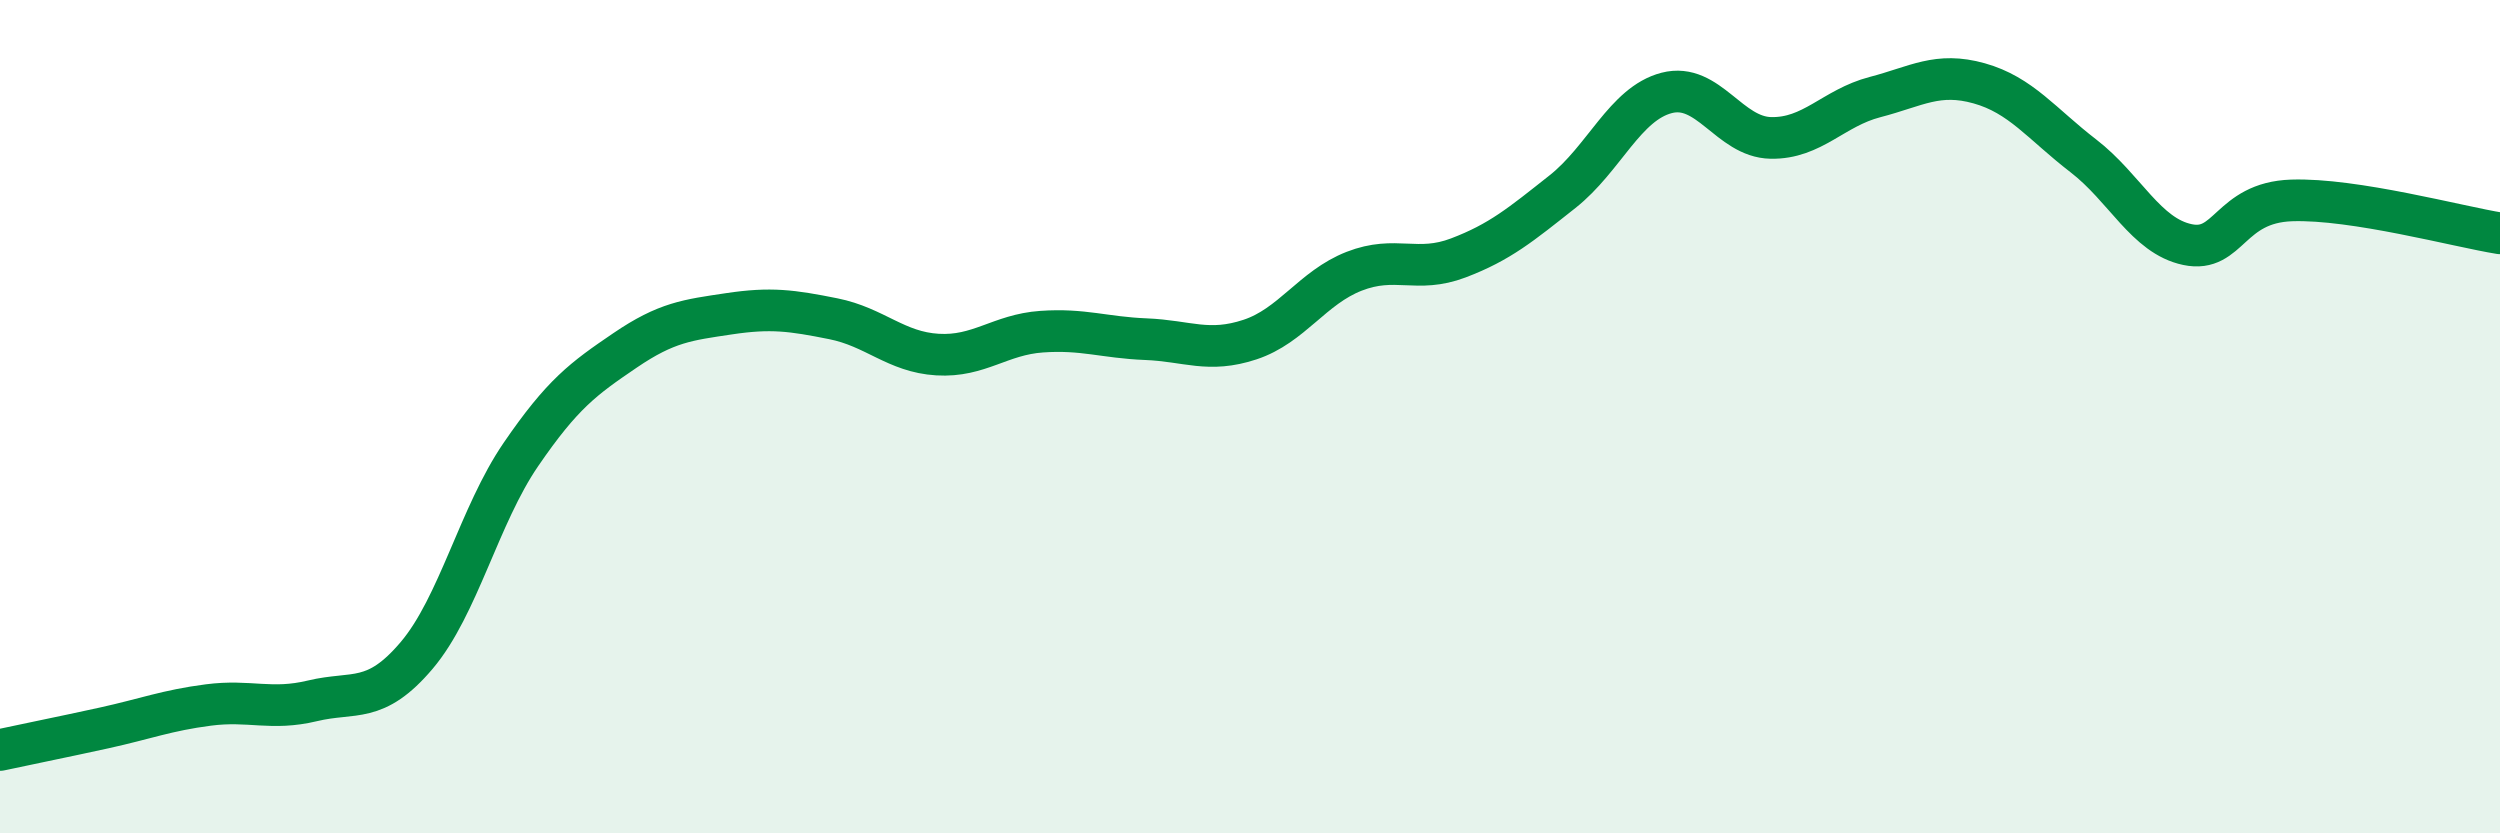
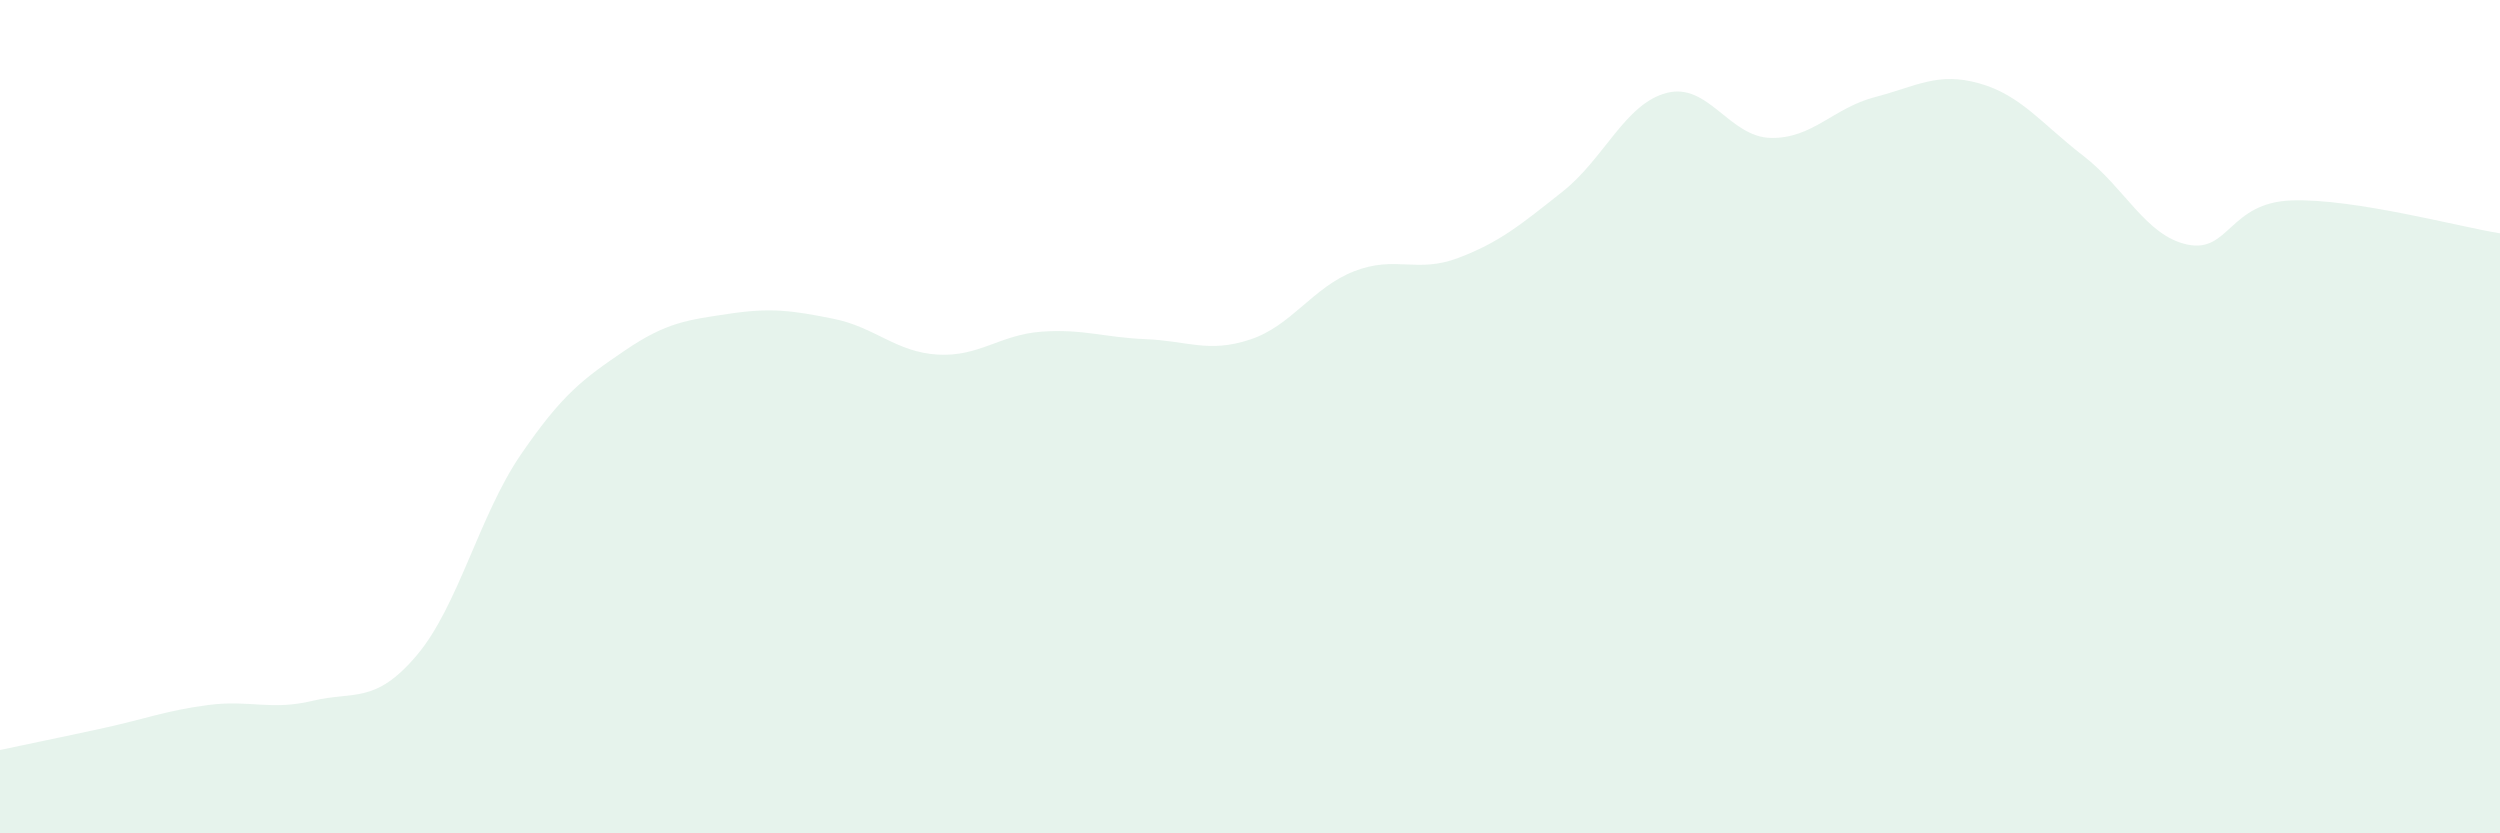
<svg xmlns="http://www.w3.org/2000/svg" width="60" height="20" viewBox="0 0 60 20">
  <path d="M 0,18 C 0.5,17.89 1.5,17.69 2.5,17.47 C 3.5,17.25 4,17.05 5,16.92 C 6,16.79 6.5,17.06 7.5,16.82 C 8.5,16.58 9,16.91 10,15.73 C 11,14.55 11.5,12.37 12.5,10.91 C 13.5,9.45 14,9.09 15,8.41 C 16,7.73 16.5,7.68 17.5,7.53 C 18.5,7.38 19,7.45 20,7.65 C 21,7.85 21.5,8.45 22.5,8.51 C 23.5,8.57 24,8.03 25,7.96 C 26,7.89 26.5,8.1 27.5,8.14 C 28.5,8.18 29,8.48 30,8.15 C 31,7.82 31.5,6.9 32.5,6.51 C 33.5,6.12 34,6.57 35,6.19 C 36,5.81 36.5,5.39 37.5,4.6 C 38.5,3.81 39,2.49 40,2.23 C 41,1.97 41.5,3.29 42.5,3.31 C 43.5,3.33 44,2.59 45,2.33 C 46,2.07 46.5,1.72 47.5,2 C 48.5,2.28 49,2.97 50,3.74 C 51,4.51 51.5,5.66 52.5,5.87 C 53.5,6.08 53.5,4.86 55,4.81 C 56.5,4.76 59,5.44 60,5.6L60 20L0 20Z" fill="#008740" opacity="0.1" stroke-linecap="round" stroke-linejoin="round" />
-   <path d="M 0,18 C 0.5,17.89 1.5,17.69 2.5,17.47 C 3.5,17.25 4,17.05 5,16.92 C 6,16.79 6.5,17.06 7.5,16.82 C 8.5,16.58 9,16.91 10,15.73 C 11,14.55 11.5,12.37 12.5,10.91 C 13.5,9.45 14,9.09 15,8.41 C 16,7.73 16.5,7.68 17.5,7.53 C 18.5,7.38 19,7.45 20,7.65 C 21,7.85 21.5,8.45 22.5,8.51 C 23.5,8.57 24,8.03 25,7.96 C 26,7.89 26.5,8.1 27.5,8.14 C 28.5,8.18 29,8.48 30,8.15 C 31,7.82 31.5,6.9 32.5,6.51 C 33.5,6.12 34,6.57 35,6.19 C 36,5.81 36.5,5.39 37.5,4.6 C 38.5,3.81 39,2.49 40,2.23 C 41,1.97 41.5,3.29 42.5,3.31 C 43.5,3.33 44,2.59 45,2.33 C 46,2.07 46.5,1.72 47.5,2 C 48.5,2.28 49,2.97 50,3.74 C 51,4.51 51.5,5.66 52.5,5.87 C 53.5,6.08 53.5,4.86 55,4.81 C 56.5,4.76 59,5.44 60,5.6" stroke="#008740" stroke-width="1" fill="none" stroke-linecap="round" stroke-linejoin="round" />
</svg>